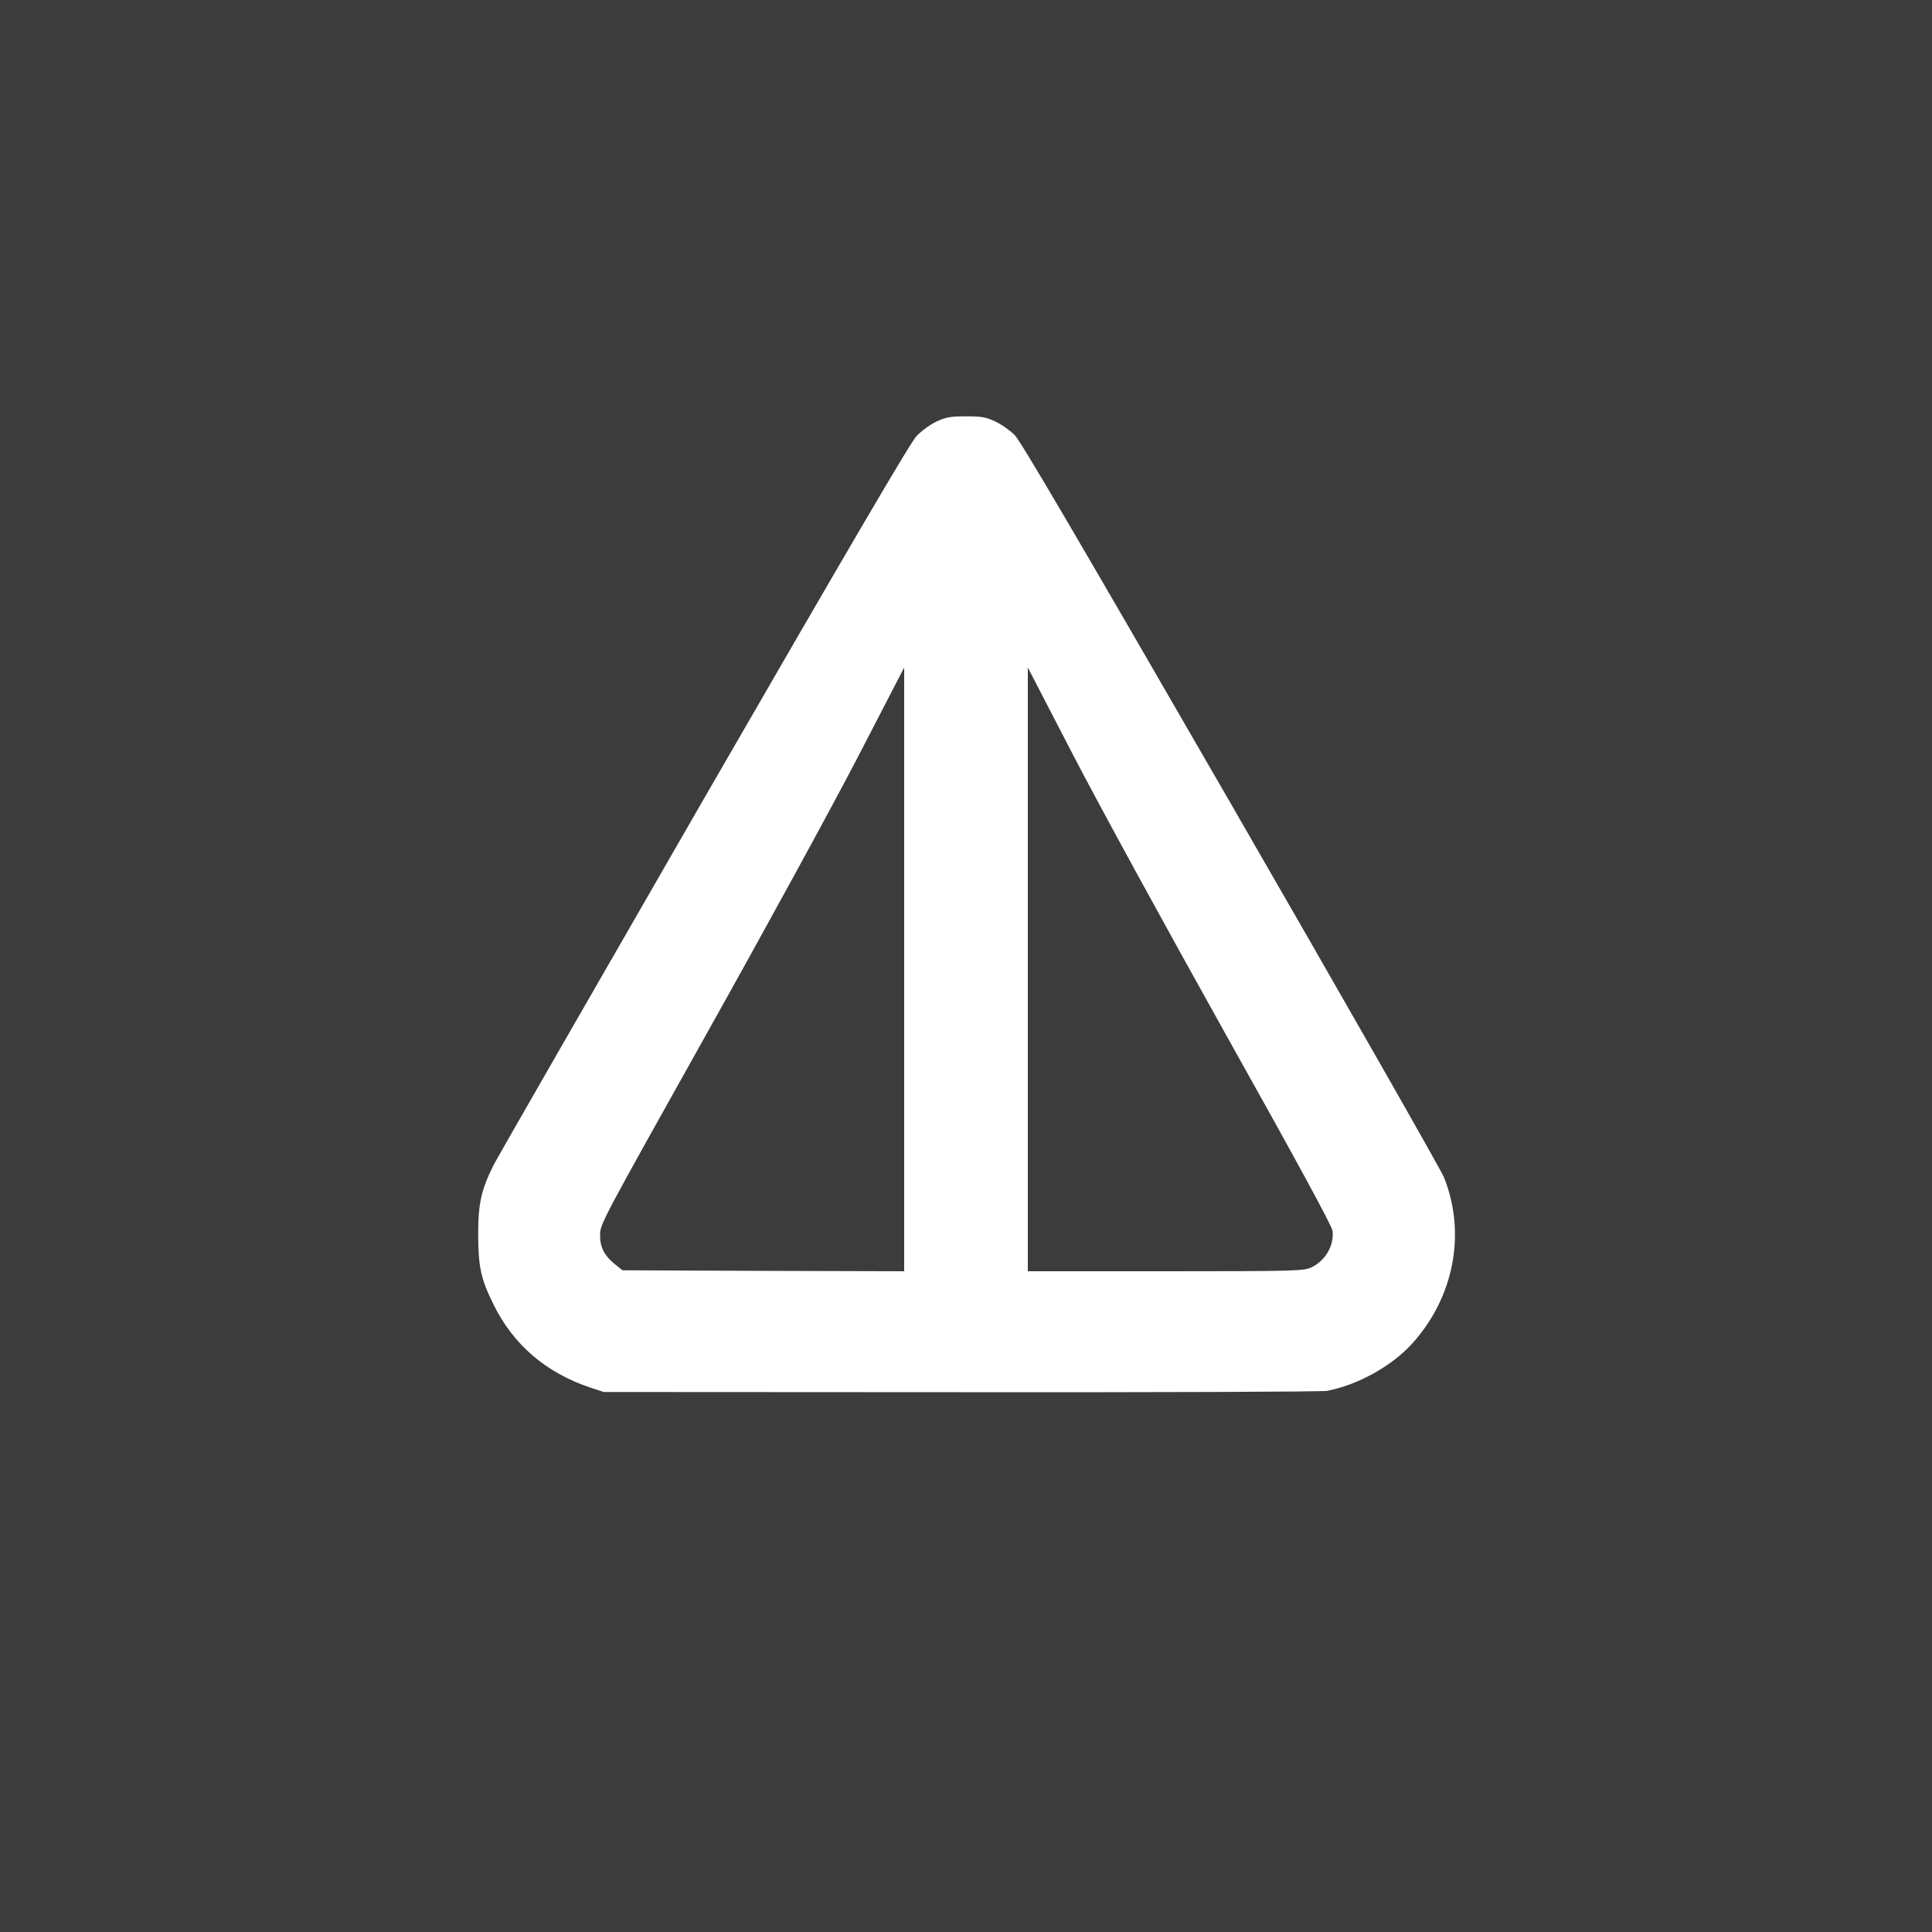
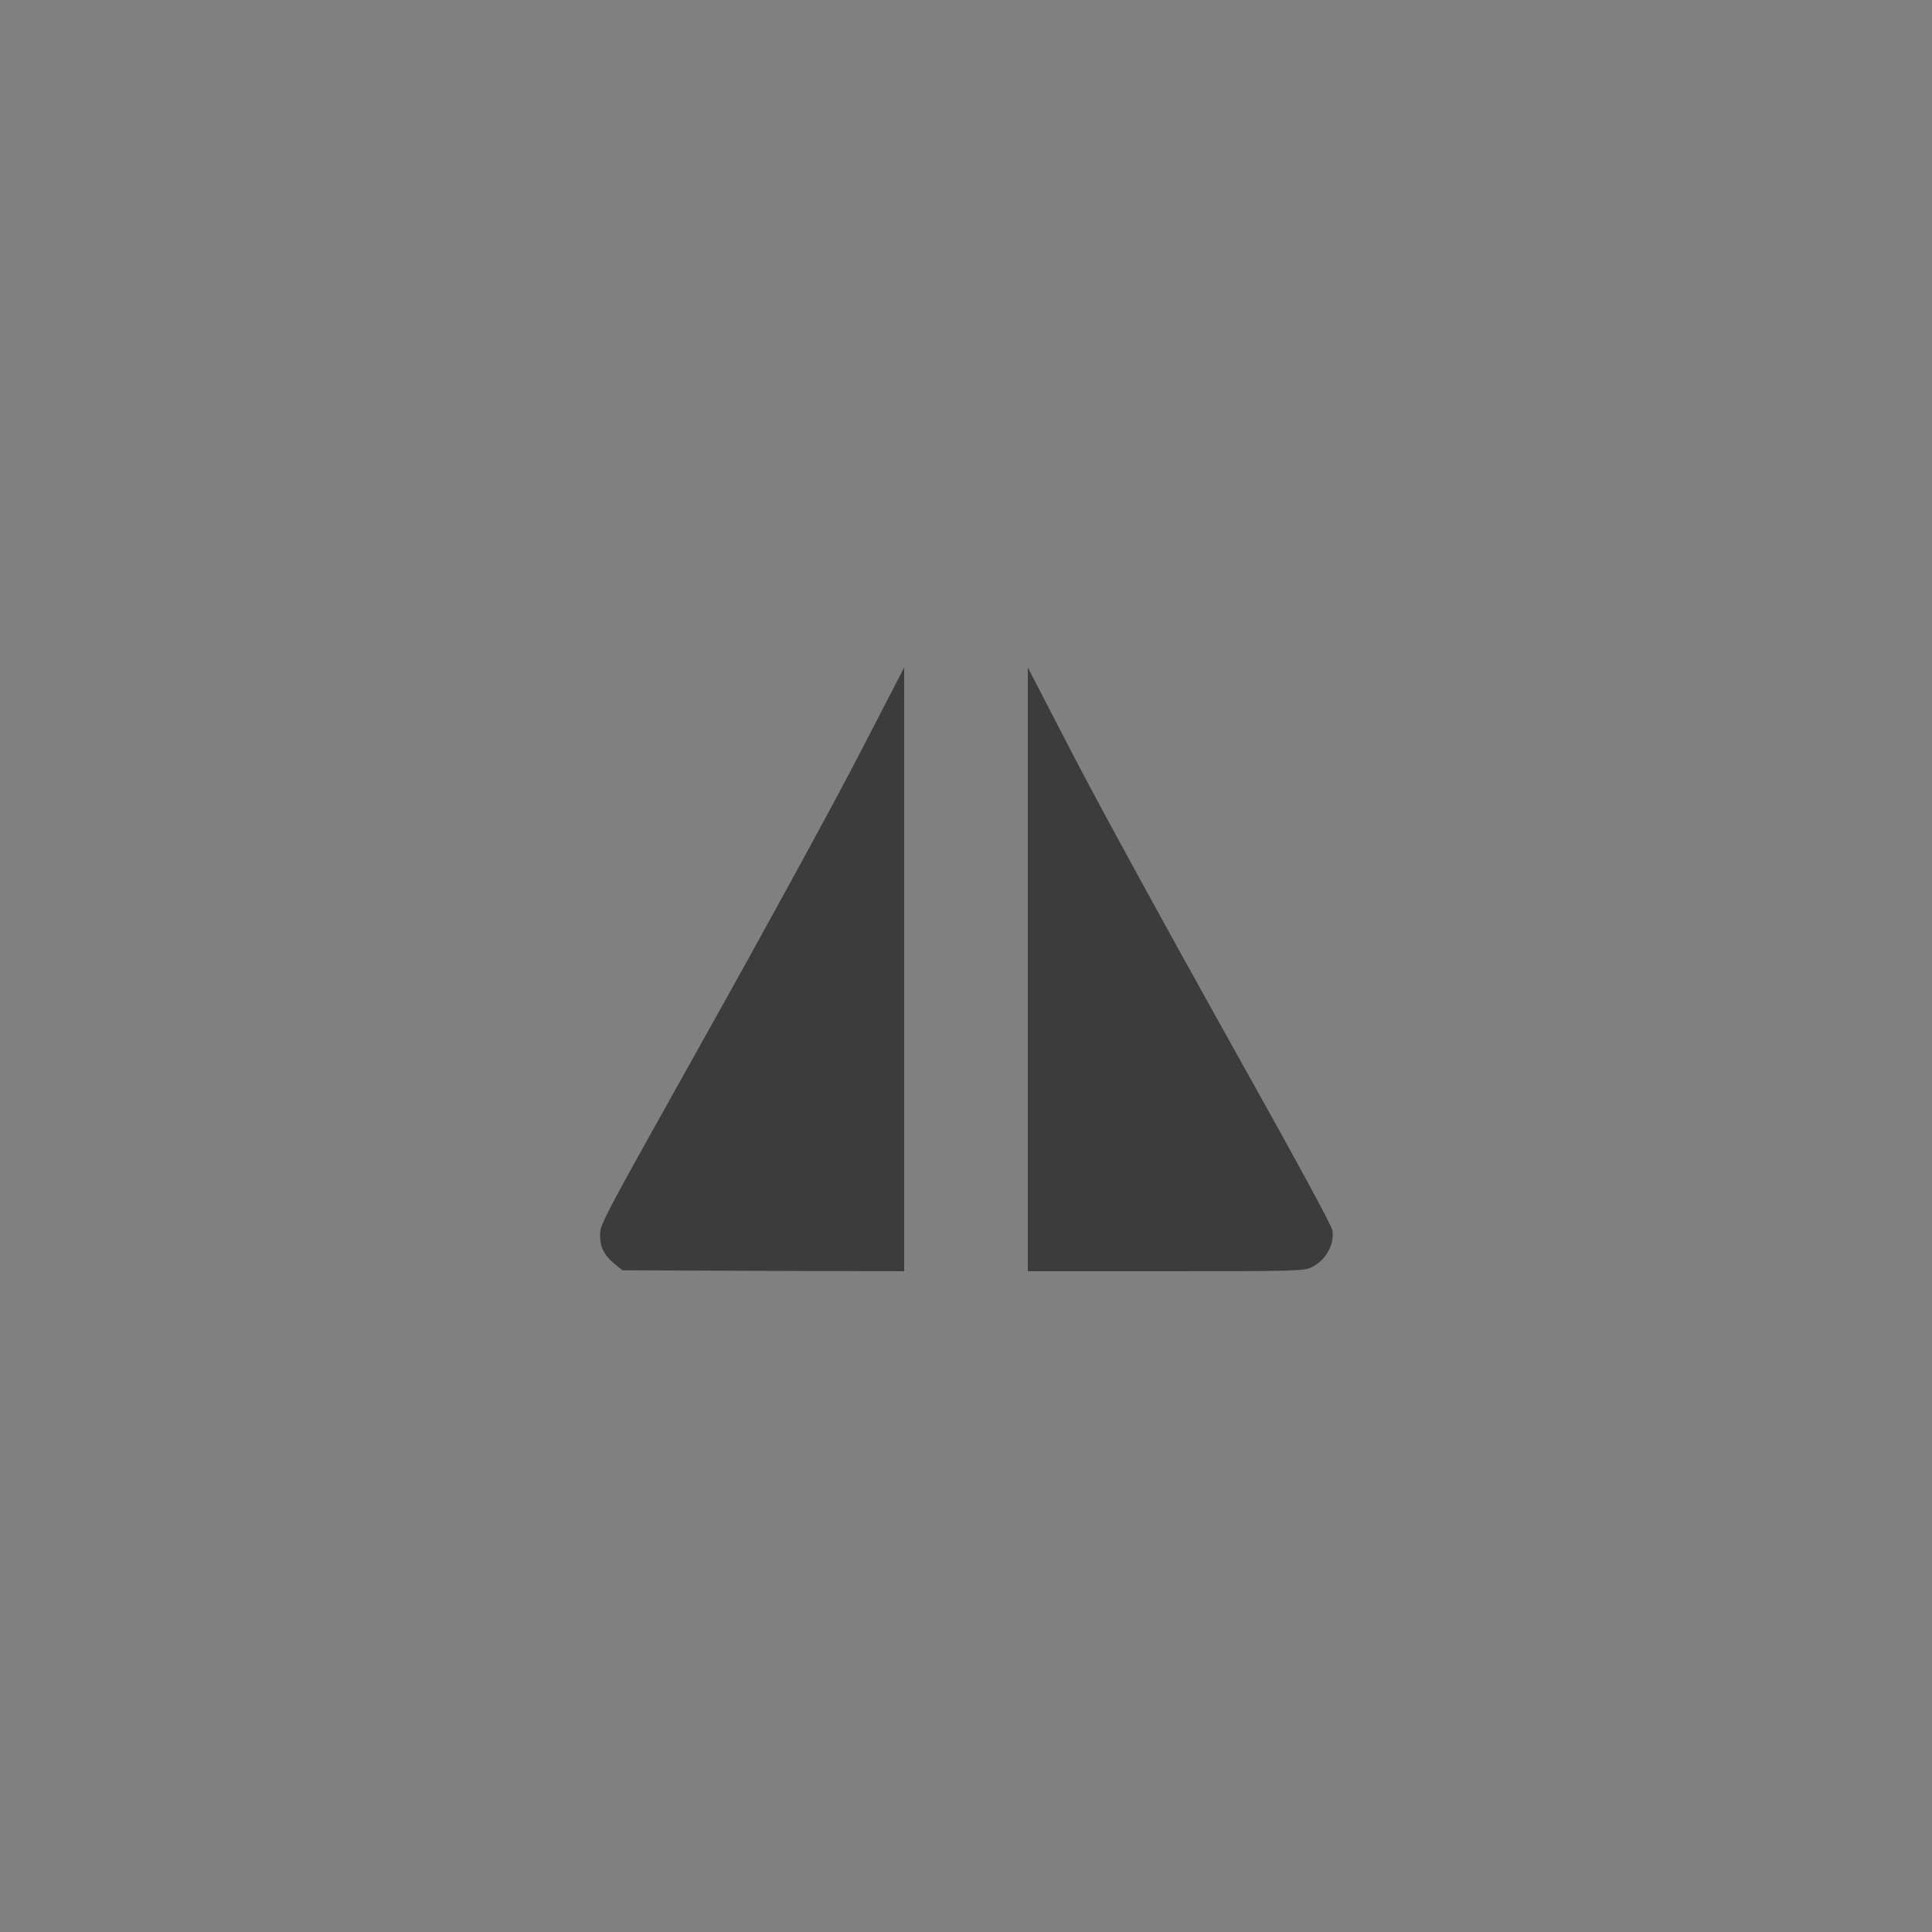
<svg xmlns="http://www.w3.org/2000/svg" width="2000" height="2000" viewBox="0 0 2000 2000" fill="none">
  <rect x="0" y="0" width="2000" height="2000" fill="#808080" stroke="none" />
-   <rect width="1200.2" height="1200.2" transform="translate(399.732 399.733)" fill="white" />
  <g clip-path="url(#clip0_548_53)">
-     <path d="M2000 1000L2000 0L1000 0L-2.98023e-05 0L-2.98023e-05 1000V2000H1000L2000 2000V1000ZM611 1436.4C565.2 1421 531.6 1392.2 511.2 1351C497.8 1324 495.2 1312.2 495 1278C495 1245.6 498.2 1231.6 511 1206C514.6 1198.8 612.6 1028.4 728.6 827C880.8 563.4 942.2 458.4 948.8 451.4C954 446 963 439.4 969.4 436.4C979.4 431.8 983.6 431 1000 431C1016.4 431 1020.6 431.8 1030.4 436.4C1036.6 439.2 1045.6 445.6 1050.4 450.4C1056.8 456.8 1115.6 557.2 1274.2 832C1392.6 1037.2 1491.8 1211.2 1494.8 1218.8C1518 1276.8 1505.2 1343.4 1461.4 1391.4C1440.2 1414.4 1405.8 1433.6 1373.8 1439.8C1369 1440.8 1200 1441.4 995 1441.2L625 1441L611 1436.4Z" fill="#3C3C3D" />
    <path d="M1357 1312.2C1371.8 1305.6 1381.4 1289.2 1379.4 1274C1378.8 1269 1341.4 1200.2 1267.8 1068.8C1207 960 1136.2 830.6 1110.6 781L1064 691V1003.6V1316H1206.4C1340.4 1316 1349.4 1315.6 1357 1312.2Z" fill="#3C3C3D" />
    <path d="M936 1003.6V691L888.4 783C862.2 833.6 791.4 963.2 731 1071C623.6 1263 621.2 1267.2 621.2 1278C621 1291 625.4 1299.6 636.6 1308.8L644.4 1315L790.2 1315.6L936 1316L936 1003.6Z" fill="#3C3C3D" />
  </g>
  <defs>
    <clipPath id="clip0_548_53">
      <rect width="2000" height="2000" fill="white" transform="matrix(-1 0 0 -1 2000 2000)" />
    </clipPath>
  </defs>
</svg>